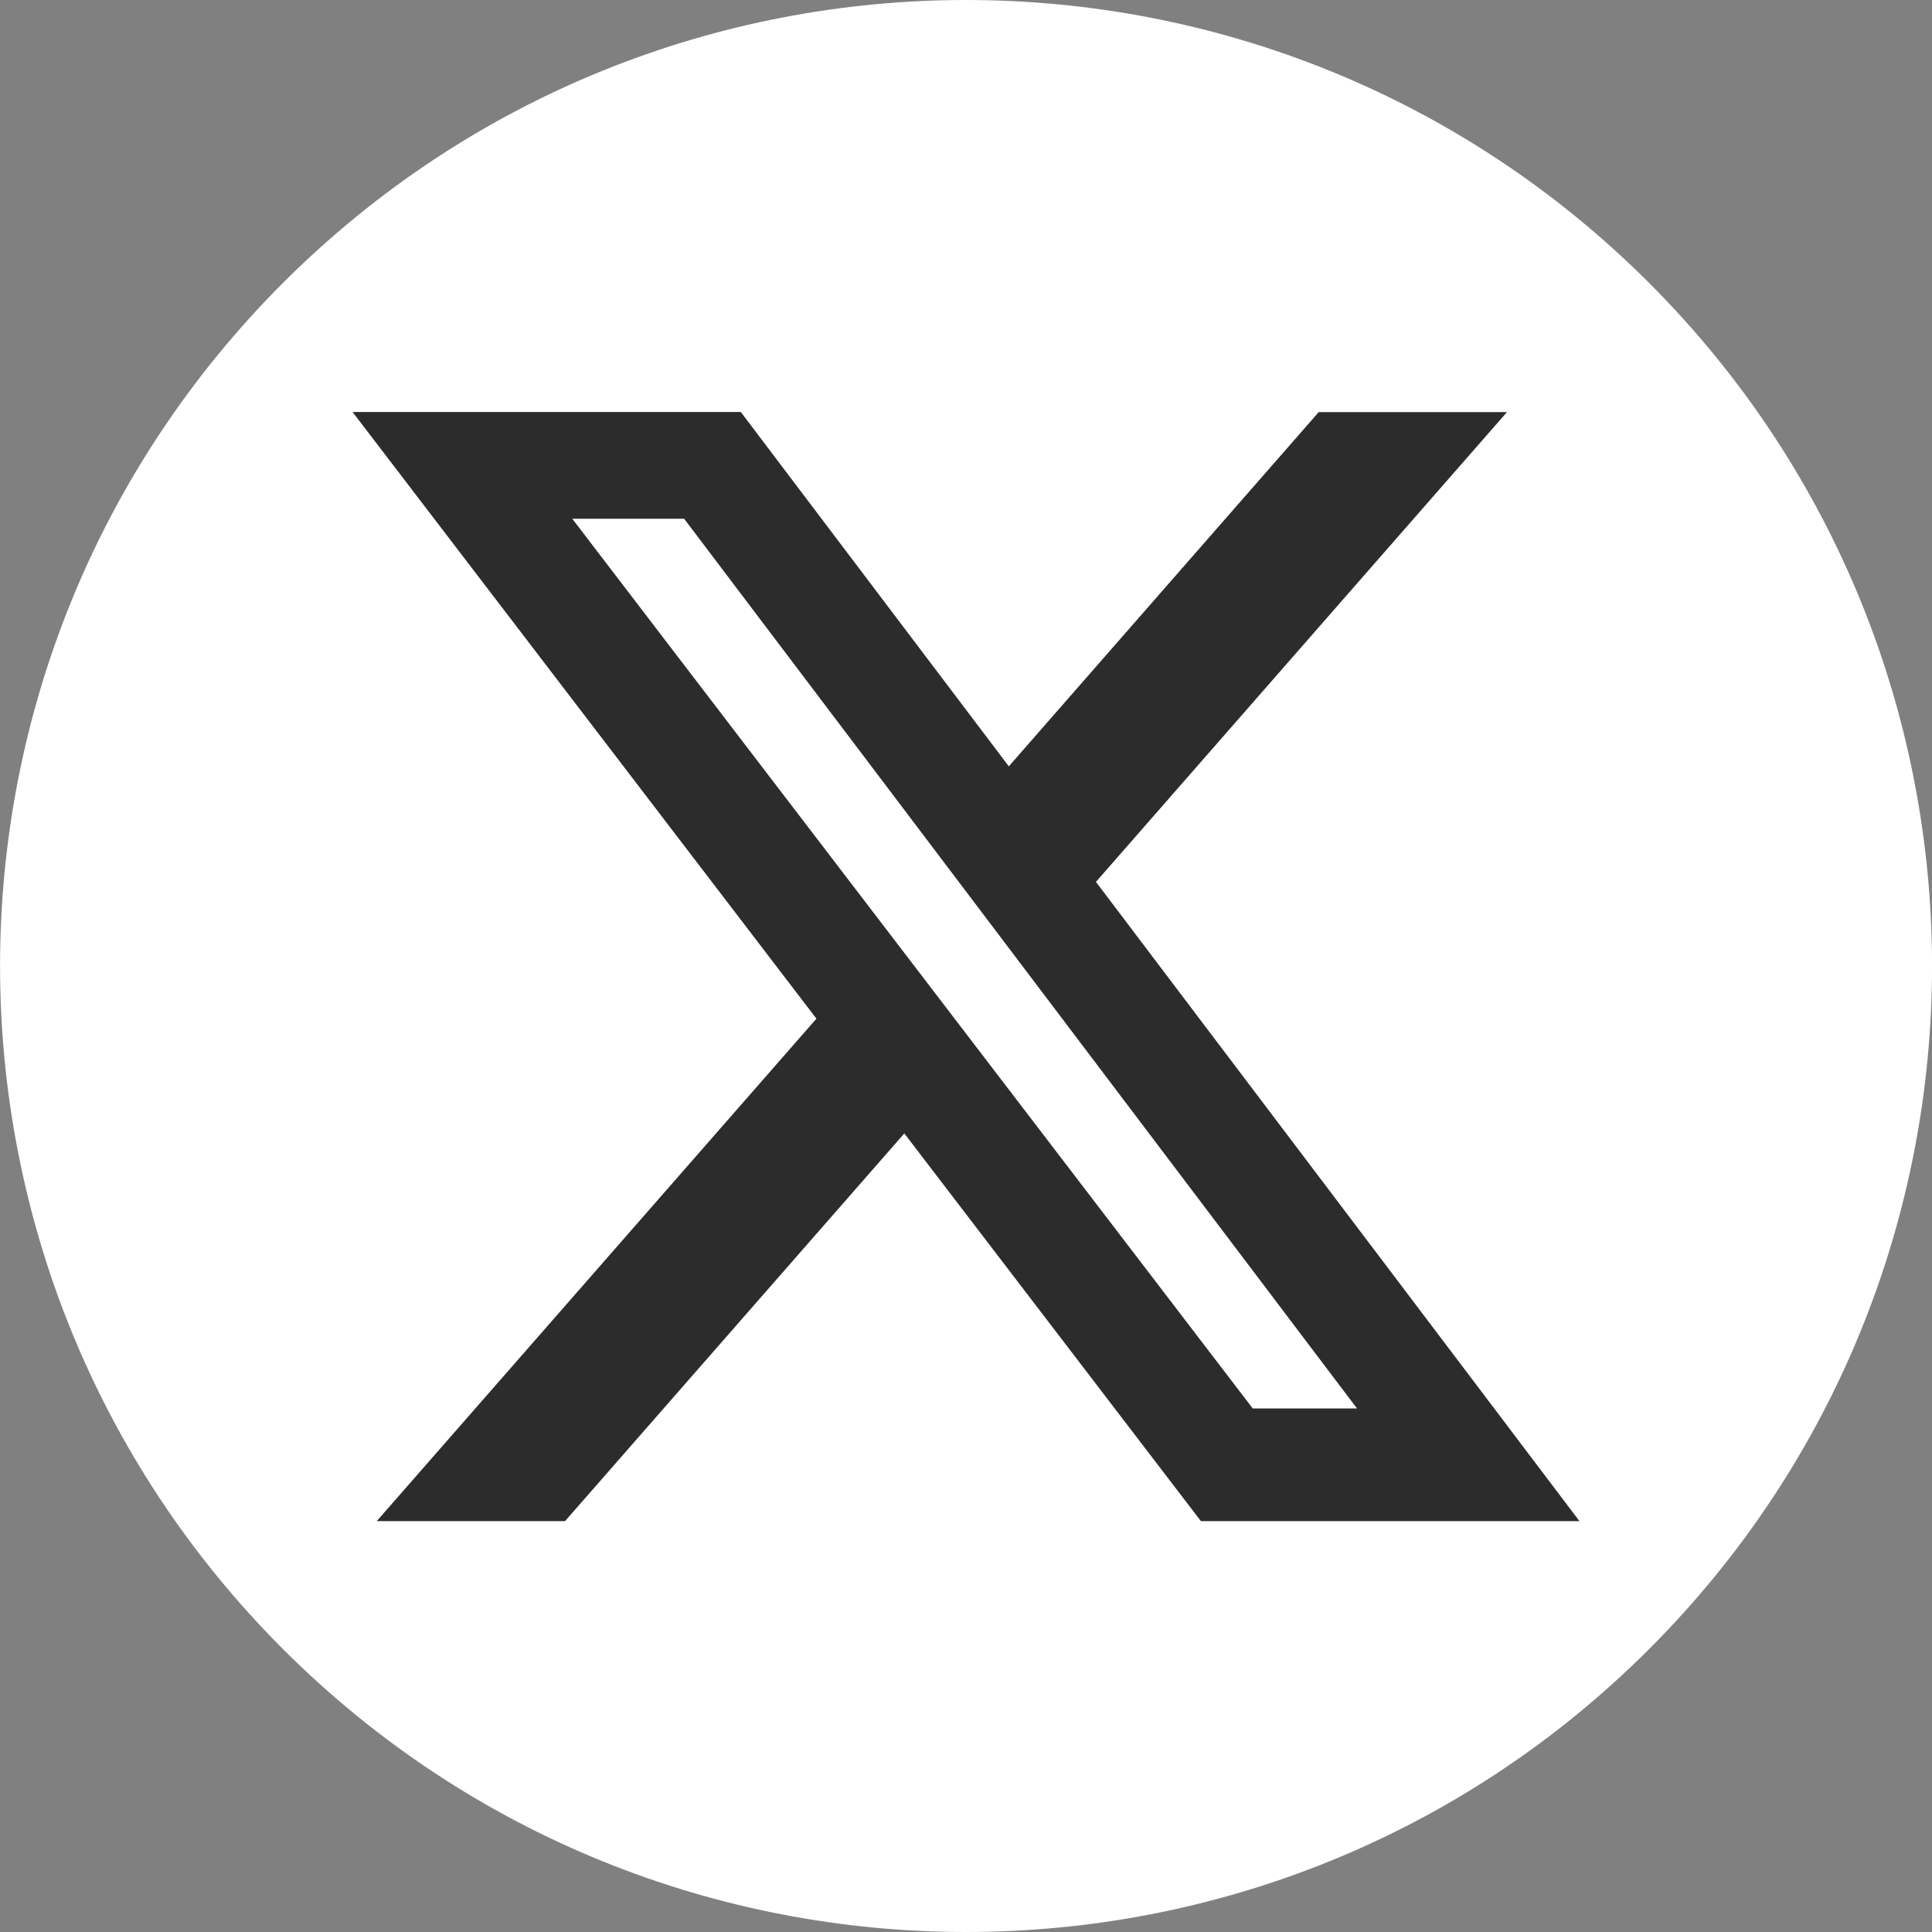
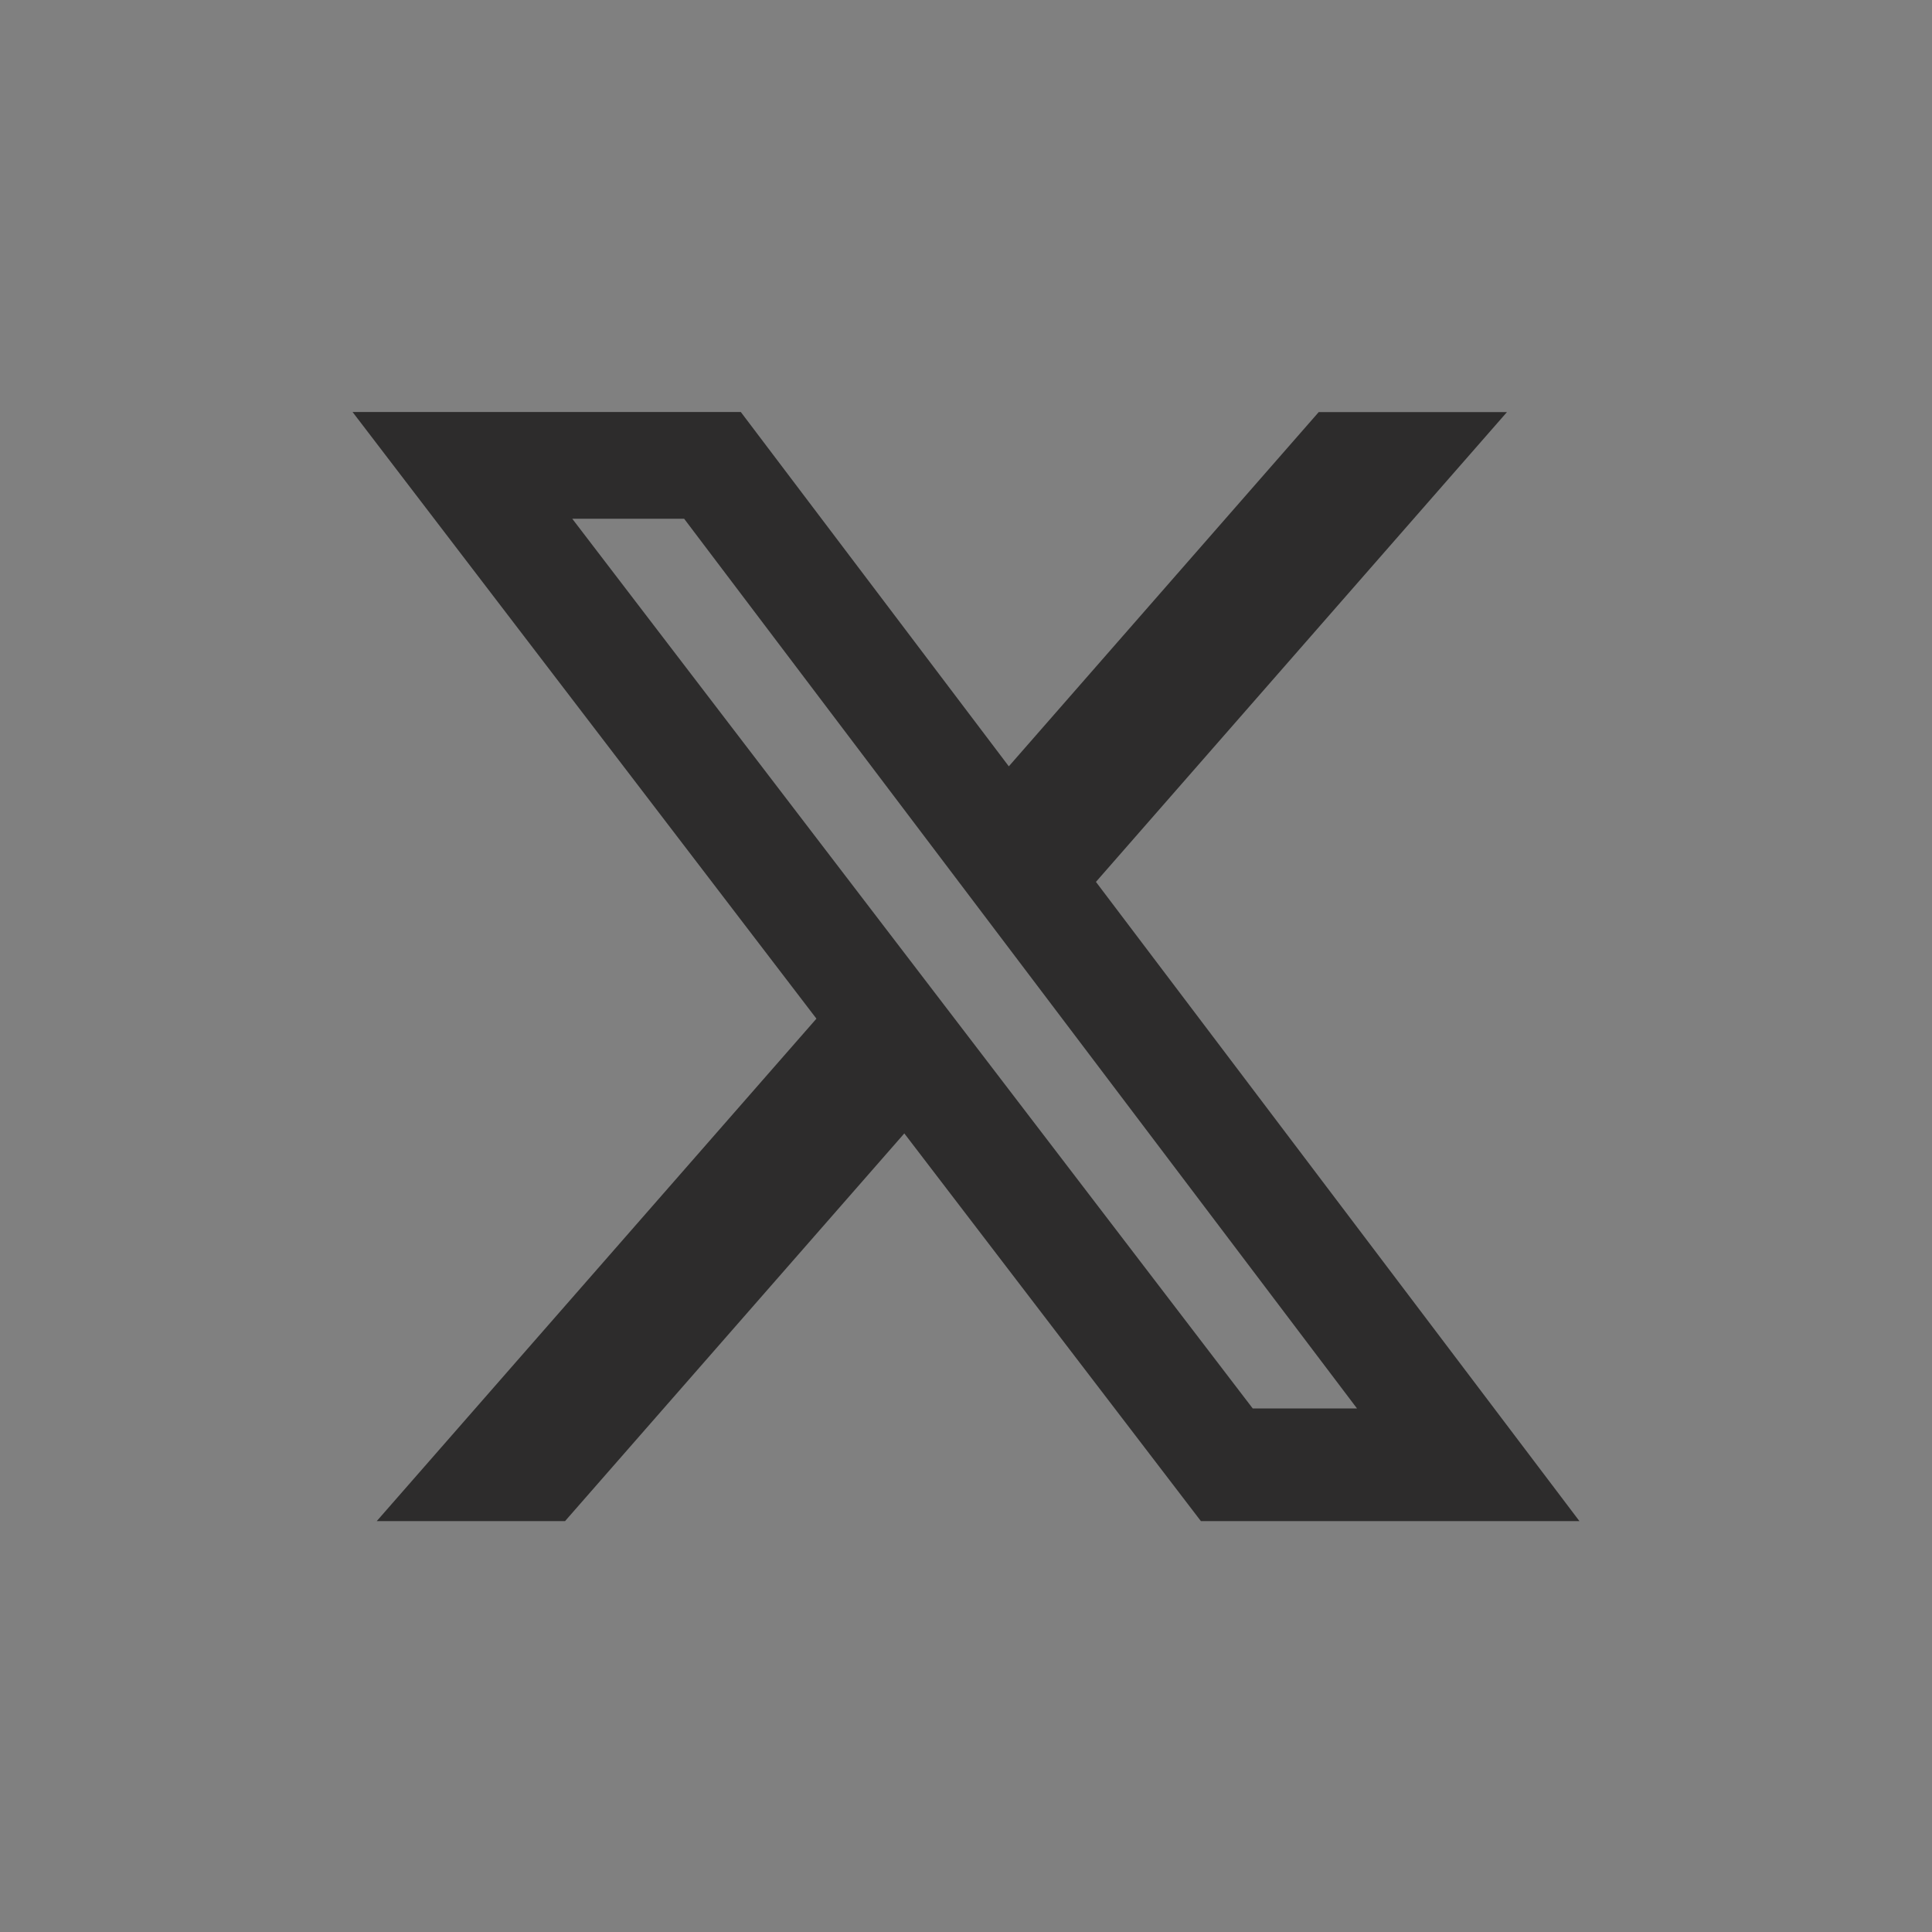
<svg xmlns="http://www.w3.org/2000/svg" width="43" height="43" viewBox="0 0 43 43" fill="none">
  <rect x="0" y="0" width="43" height="43" fill="#808080" stroke="none" />
  <g clip-path="url(#clip0_993_14167)">
-     <path d="M36.704 36.703C45.1 28.306 45.1 14.694 36.704 6.297C28.308 -2.099 14.695 -2.099 6.298 6.297C-2.098 14.694 -2.098 28.306 6.298 36.703C14.695 45.099 28.308 45.099 36.704 36.703Z" fill="white" />
    <path d="M27.882 31.348H30.203L15.227 11.546H12.737L27.882 31.348ZM29.352 9.172H33.54L24.392 19.628L35.153 33.855H26.728L20.127 25.226L12.576 33.855H8.385L18.171 22.672L7.847 9.17H16.488L22.453 17.056L29.352 9.17V9.172Z" fill="#2D2C2C" />
  </g>
  <defs>
    <clipPath id="clip0_993_14167">
      <rect width="43" height="43" fill="white" />
    </clipPath>
  </defs>
</svg>